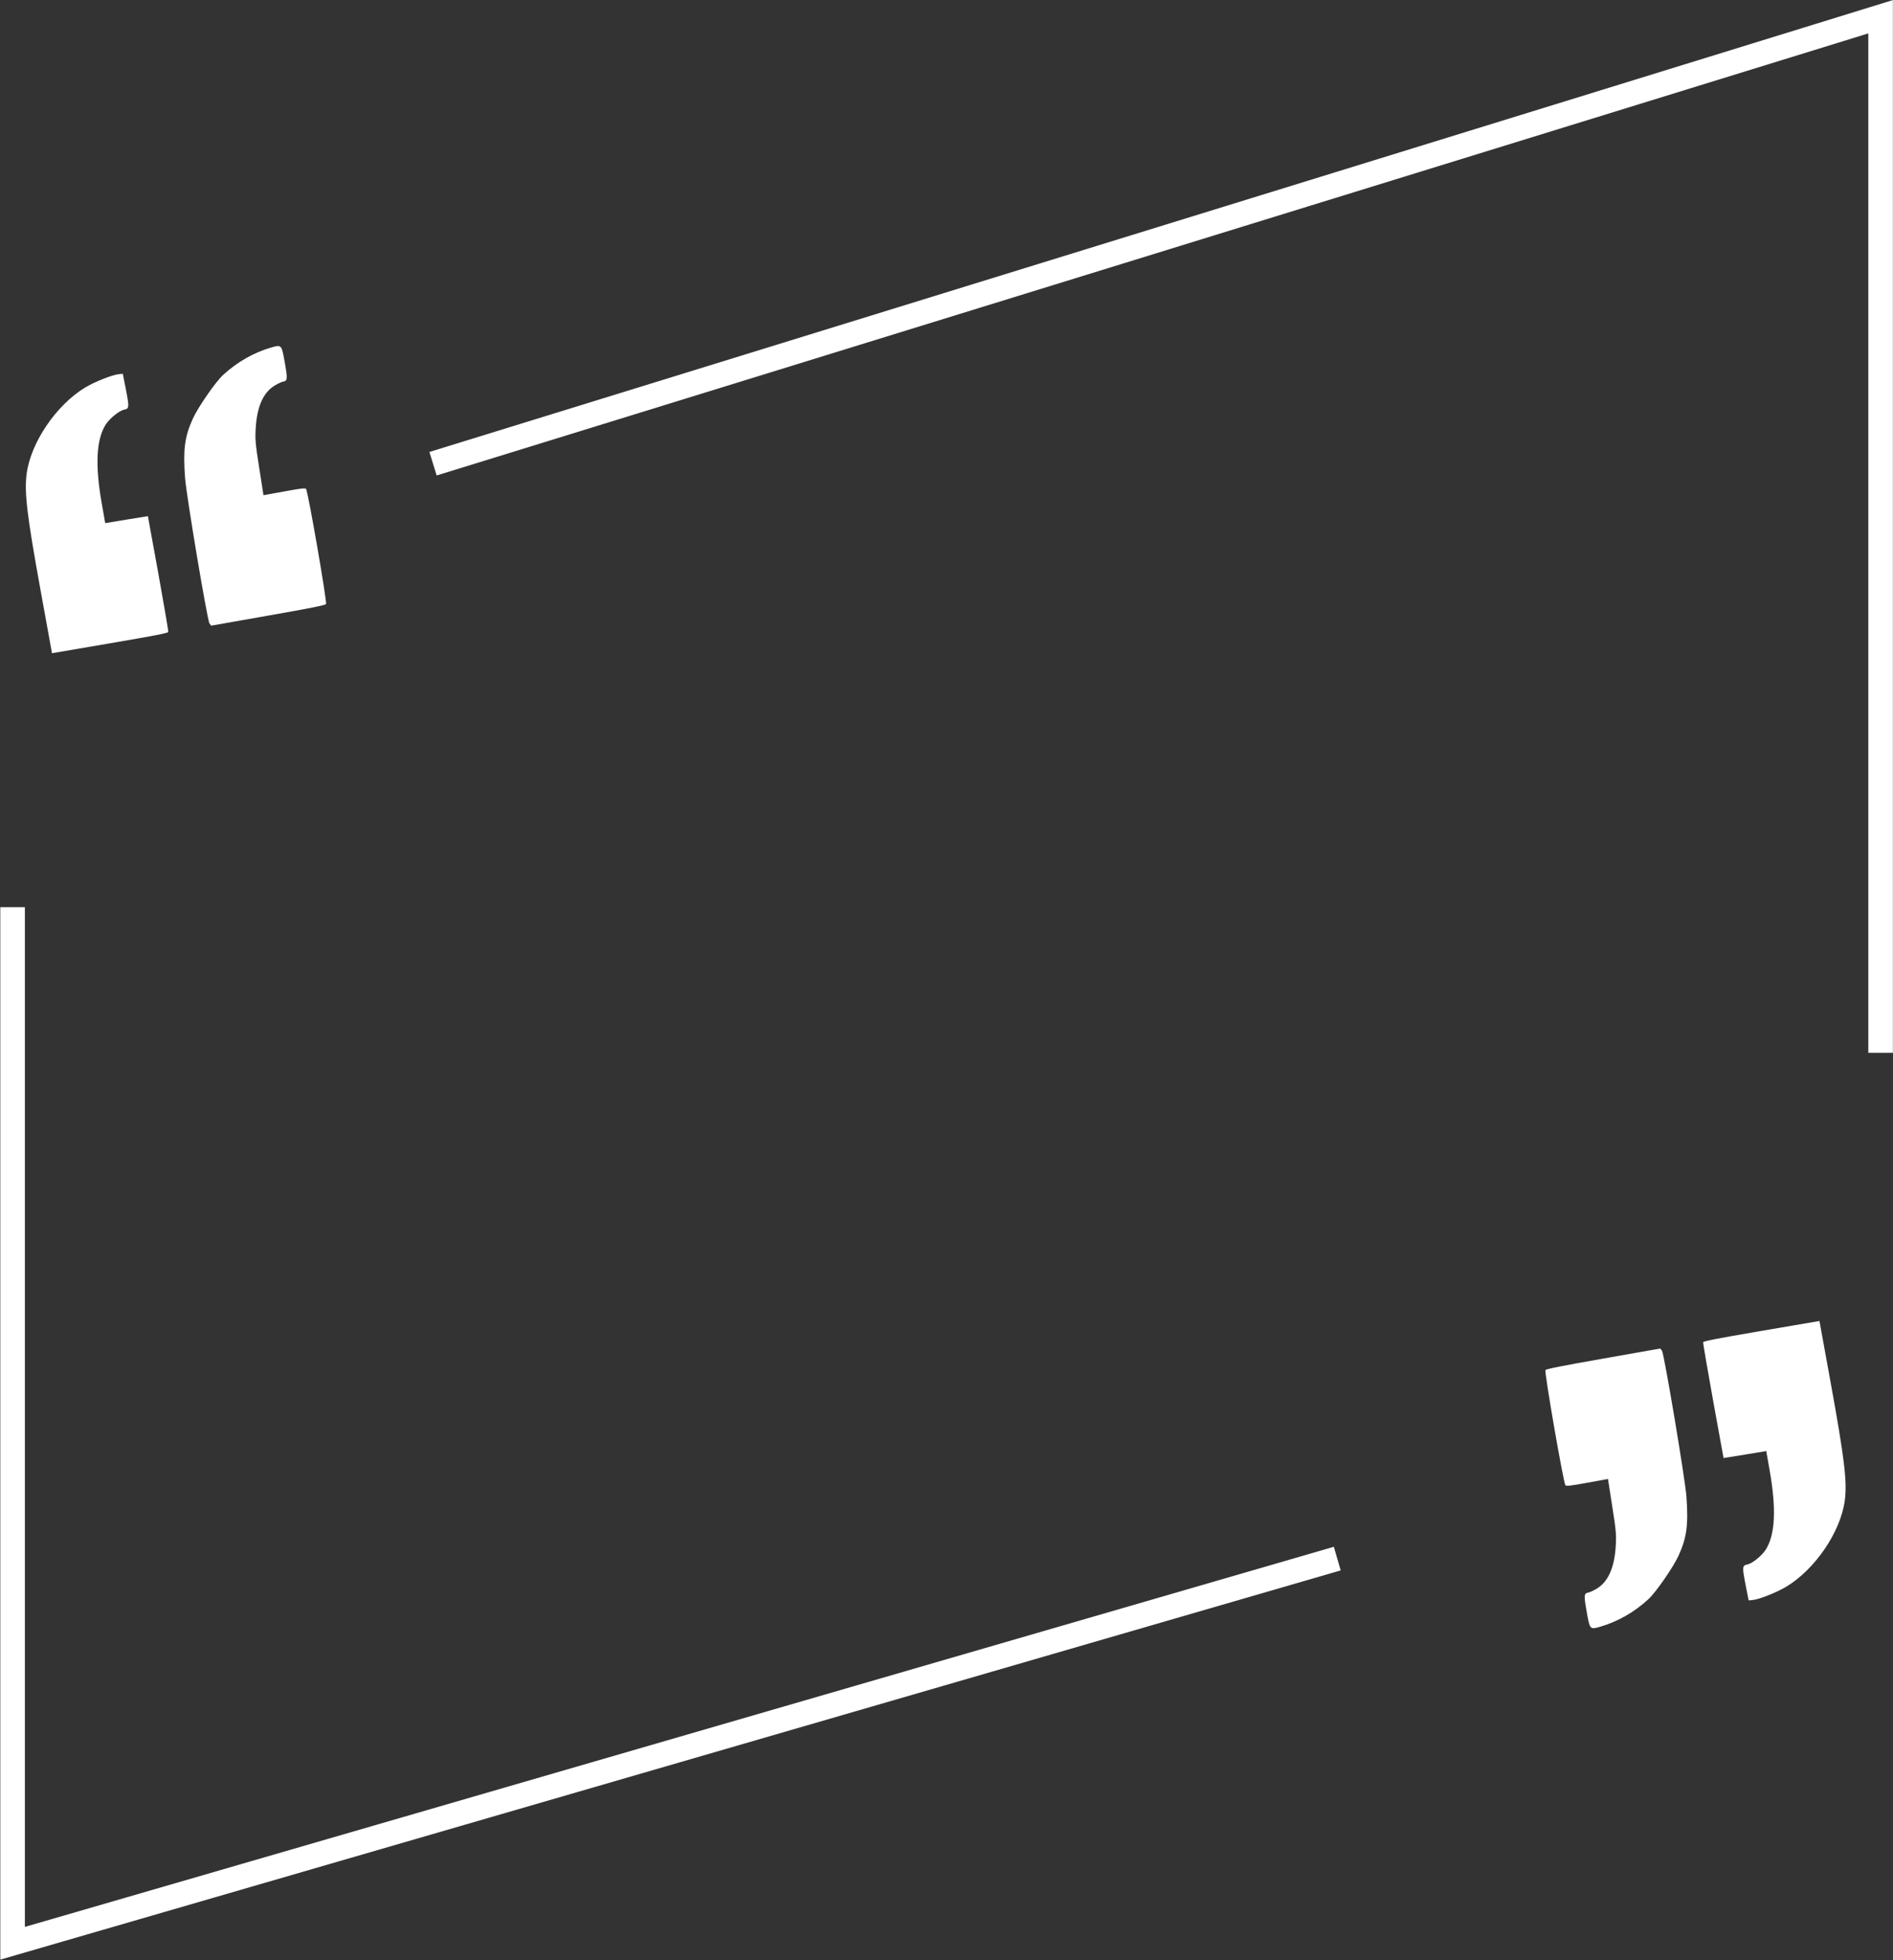
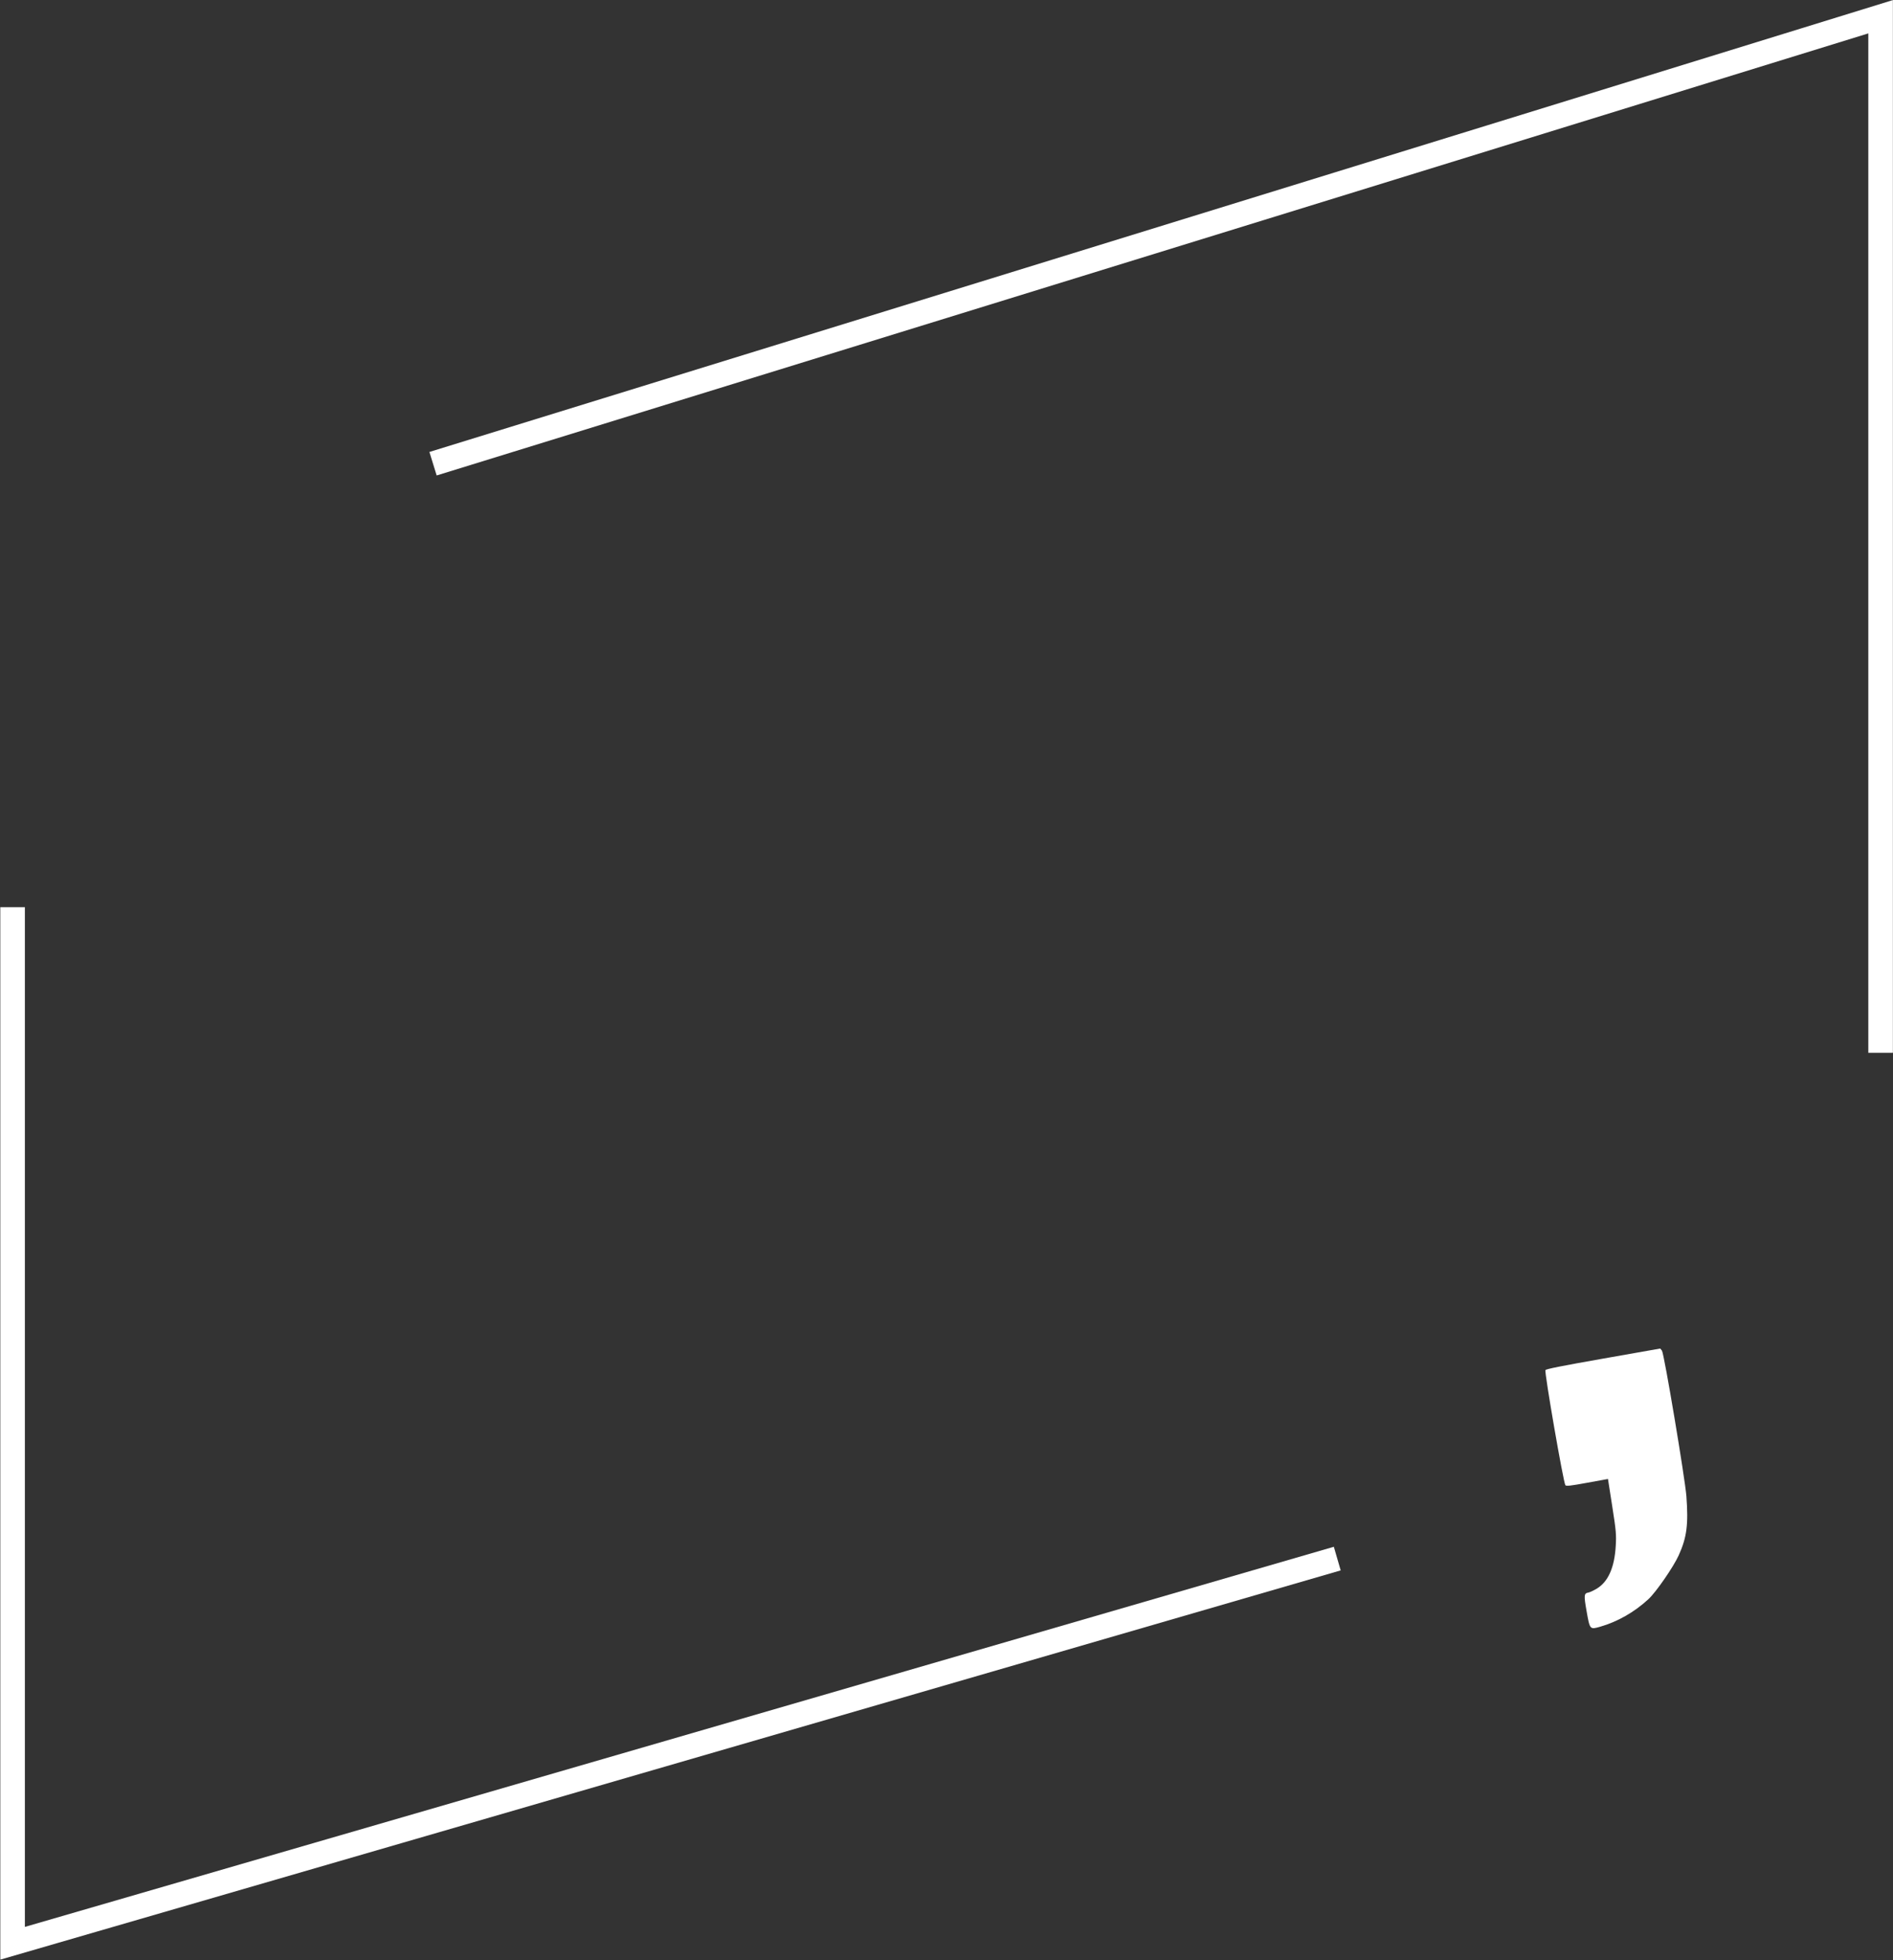
<svg xmlns="http://www.w3.org/2000/svg" width="3851" height="3985" viewBox="0 0 3851 3985" fill="none">
  <rect x="0" y="0" width="3851" height="3985" fill="#333333" stroke="none" />
  <path d="M25.607 1844.44V3951L2720.45 3168.88" stroke="white" stroke-width="50" />
  <path d="M3825.78 2140.58L3825.78 34.02L880.934 942.812" stroke="white" stroke-width="50" />
  <path d="M3143.96 2785.68C3141.43 2789.29 3180.6 3015.3 3184.56 3019.8C3186.52 3021.94 3195.37 3020.84 3229.1 3014.66L3271.17 3007.02L3279.86 3062.7C3287.69 3112.2 3288.32 3120.9 3286.98 3142.85C3284.44 3187.39 3271.45 3216.37 3247.9 3230.24C3241.56 3234.07 3234.23 3237.4 3231.6 3237.86C3222.17 3239.53 3221.91 3243.19 3227.71 3276.09C3234.29 3313.37 3234.29 3313.37 3255.17 3307.43C3290.27 3297.4 3324.61 3278 3353.39 3251.44C3368.97 3237.16 3404.44 3185.68 3415.02 3162.33C3431.63 3125.71 3434.93 3099.57 3430.7 3042.21C3427.98 3006.28 3385.35 2751.71 3380.98 2746.15L3377.5 2741.79L3261.92 2762.16C3174.85 2777.52 3145.58 2783.36 3143.96 2785.68Z" fill="white" />
-   <path d="M3464.81 2729.1C3464.42 2730.75 3473.64 2784.31 3485.15 2848.31L3506.3 2964.43L3549.84 2957.43L3593.13 2950.25L3600.09 2989.72C3613.93 3068.24 3611.38 3120.47 3592.08 3150.79C3583.7 3163.57 3564.3 3179.2 3554.43 3180.94C3544.34 3182.72 3544.08 3186.38 3550.93 3221.36L3557.35 3253.92L3566.24 3253.03C3579.11 3251.66 3615.04 3237.41 3634.05 3225.92C3692.7 3190.48 3744.41 3114.43 3752.9 3050.97C3758 3013.21 3752.47 2966.47 3723.9 2809.6L3701.4 2685.8L3583.29 2705.95C3490.01 2721.95 3465.08 2726.79 3464.81 2729.1Z" fill="white" />
-   <path d="M663.217 1228.2C665.746 1224.59 626.573 998.578 622.613 994.076C620.652 991.934 611.803 993.042 578.067 999.217L535.998 1006.86L527.31 951.181C519.487 901.681 518.856 892.973 520.188 871.03C522.735 826.485 535.717 797.512 559.275 783.635C565.61 779.804 572.938 776.477 575.57 776.013C585 774.35 585.259 770.686 579.458 737.789C572.884 700.506 572.884 700.506 551.997 706.45C516.907 716.482 482.563 735.879 453.778 762.437C438.206 776.716 402.735 828.197 392.153 851.545C375.545 888.167 372.239 914.303 376.476 971.672C379.193 1007.6 421.819 1262.17 426.191 1267.73L429.674 1272.09L545.252 1251.71C632.319 1236.36 661.591 1230.52 663.217 1228.2Z" fill="white" />
-   <path d="M342.362 1284.77C342.749 1283.12 333.533 1229.57 322.022 1165.57L300.868 1049.45L257.328 1056.45L214.046 1063.63L207.085 1024.15C193.241 945.639 195.79 893.406 215.093 863.092C223.467 850.309 242.872 834.676 252.741 832.936C262.829 831.157 263.088 827.494 256.242 792.52L249.823 759.958L240.934 760.847C228.059 762.213 192.129 776.463 173.126 787.954C114.475 823.396 62.76 899.45 54.275 962.906C49.174 1000.67 54.702 1047.4 83.267 1204.28L105.774 1328.07L223.881 1307.93C317.166 1291.93 342.091 1287.08 342.362 1284.77Z" fill="white" />
</svg>